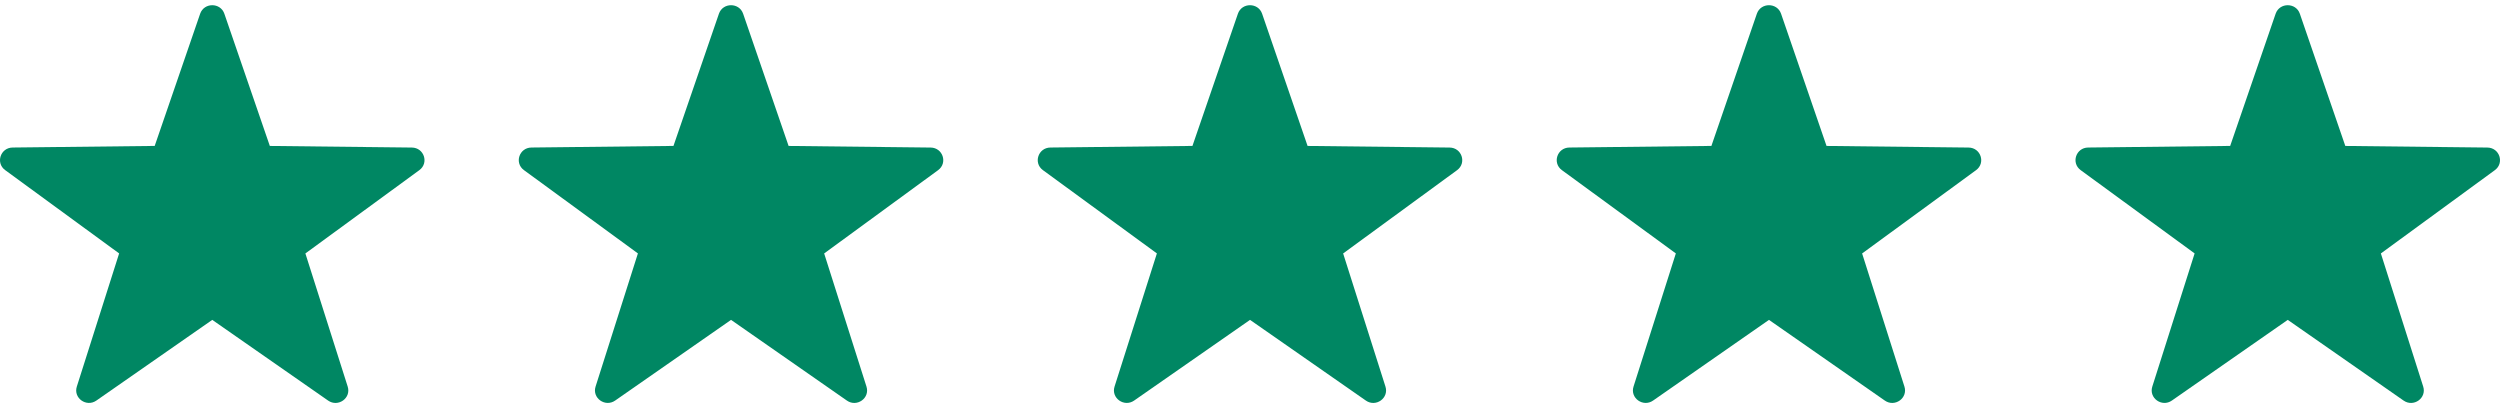
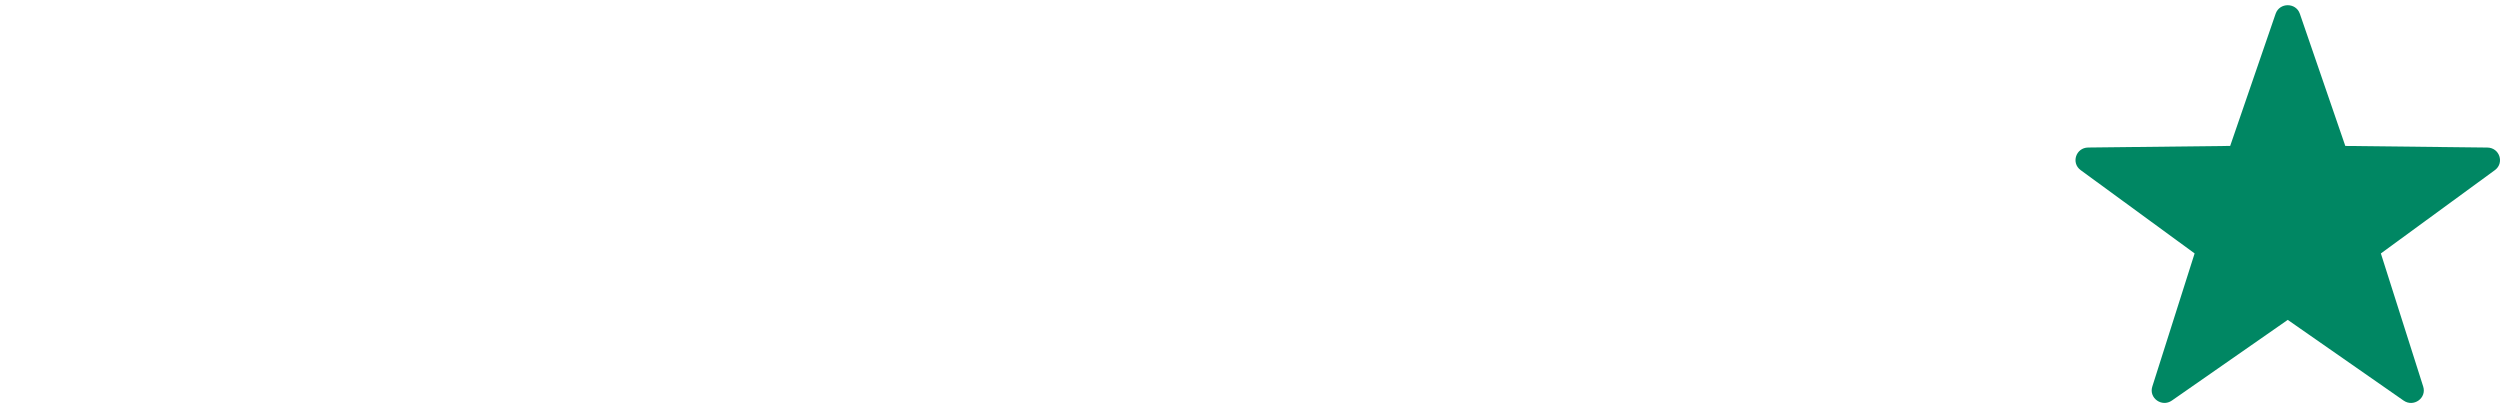
<svg xmlns="http://www.w3.org/2000/svg" width="98" height="16" viewBox="0 0 98 16" fill="none">
  <path fill-rule="evenodd" clip-rule="evenodd" d="M90.154 0.539L91.936 5.721L97.504 5.784C97.984 5.789 98.182 6.389 97.798 6.67L93.33 9.935L94.99 15.155C95.132 15.605 94.614 15.975 94.222 15.703L89.68 12.539L85.137 15.702C84.747 15.974 84.227 15.604 84.37 15.155L86.029 9.934L81.562 6.669C81.178 6.388 81.376 5.789 81.855 5.783L87.423 5.72L89.205 0.538C89.359 0.093 90.001 0.093 90.154 0.539Z" fill="#008763" />
-   <path fill-rule="evenodd" clip-rule="evenodd" d="M69.818 0.539L71.6 5.721L77.168 5.784C77.648 5.789 77.846 6.389 77.462 6.67L72.995 9.935L74.654 15.155C74.796 15.605 74.278 15.975 73.886 15.703L69.344 12.539L64.801 15.702C64.411 15.974 63.891 15.604 64.034 15.155L65.693 9.934L61.226 6.669C60.842 6.388 61.04 5.789 61.519 5.783L67.087 5.72L68.869 0.538C69.023 0.093 69.665 0.093 69.818 0.539Z" fill="#008763" />
-   <path fill-rule="evenodd" clip-rule="evenodd" d="M49.475 0.539L51.257 5.721L56.825 5.784C57.304 5.789 57.502 6.389 57.118 6.67L52.651 9.935L54.31 15.155C54.453 15.605 53.934 15.975 53.543 15.703L49.001 12.539L44.458 15.702C44.067 15.974 43.548 15.604 43.69 15.155L45.35 9.934L40.882 6.669C40.498 6.388 40.696 5.789 41.175 5.783L46.744 5.72L48.526 0.538C48.679 0.093 49.322 0.093 49.475 0.539Z" fill="#008763" />
-   <path fill-rule="evenodd" clip-rule="evenodd" d="M29.131 0.539L30.913 5.721L36.481 5.784C36.96 5.789 37.158 6.389 36.774 6.67L32.307 9.935L33.966 15.155C34.109 15.605 33.59 15.975 33.199 15.703L28.657 12.539L24.114 15.702C23.723 15.974 23.204 15.604 23.346 15.155L25.006 9.934L20.539 6.669C20.154 6.388 20.353 5.789 20.832 5.783L26.4 5.72L28.182 0.538C28.336 0.093 28.978 0.093 29.131 0.539Z" fill="#008763" />
-   <path fill-rule="evenodd" clip-rule="evenodd" d="M8.795 0.539L10.577 5.721L16.145 5.784C16.624 5.789 16.823 6.389 16.438 6.67L11.971 9.935L13.63 15.155C13.773 15.605 13.254 15.975 12.863 15.703L8.321 12.539L3.778 15.702C3.387 15.974 2.868 15.604 3.011 15.155L4.67 9.934L0.203 6.669C-0.182 6.388 0.017 5.789 0.496 5.783L6.064 5.72L7.846 0.538C8 0.093 8.642 0.093 8.795 0.539Z" fill="#008763" />
</svg>